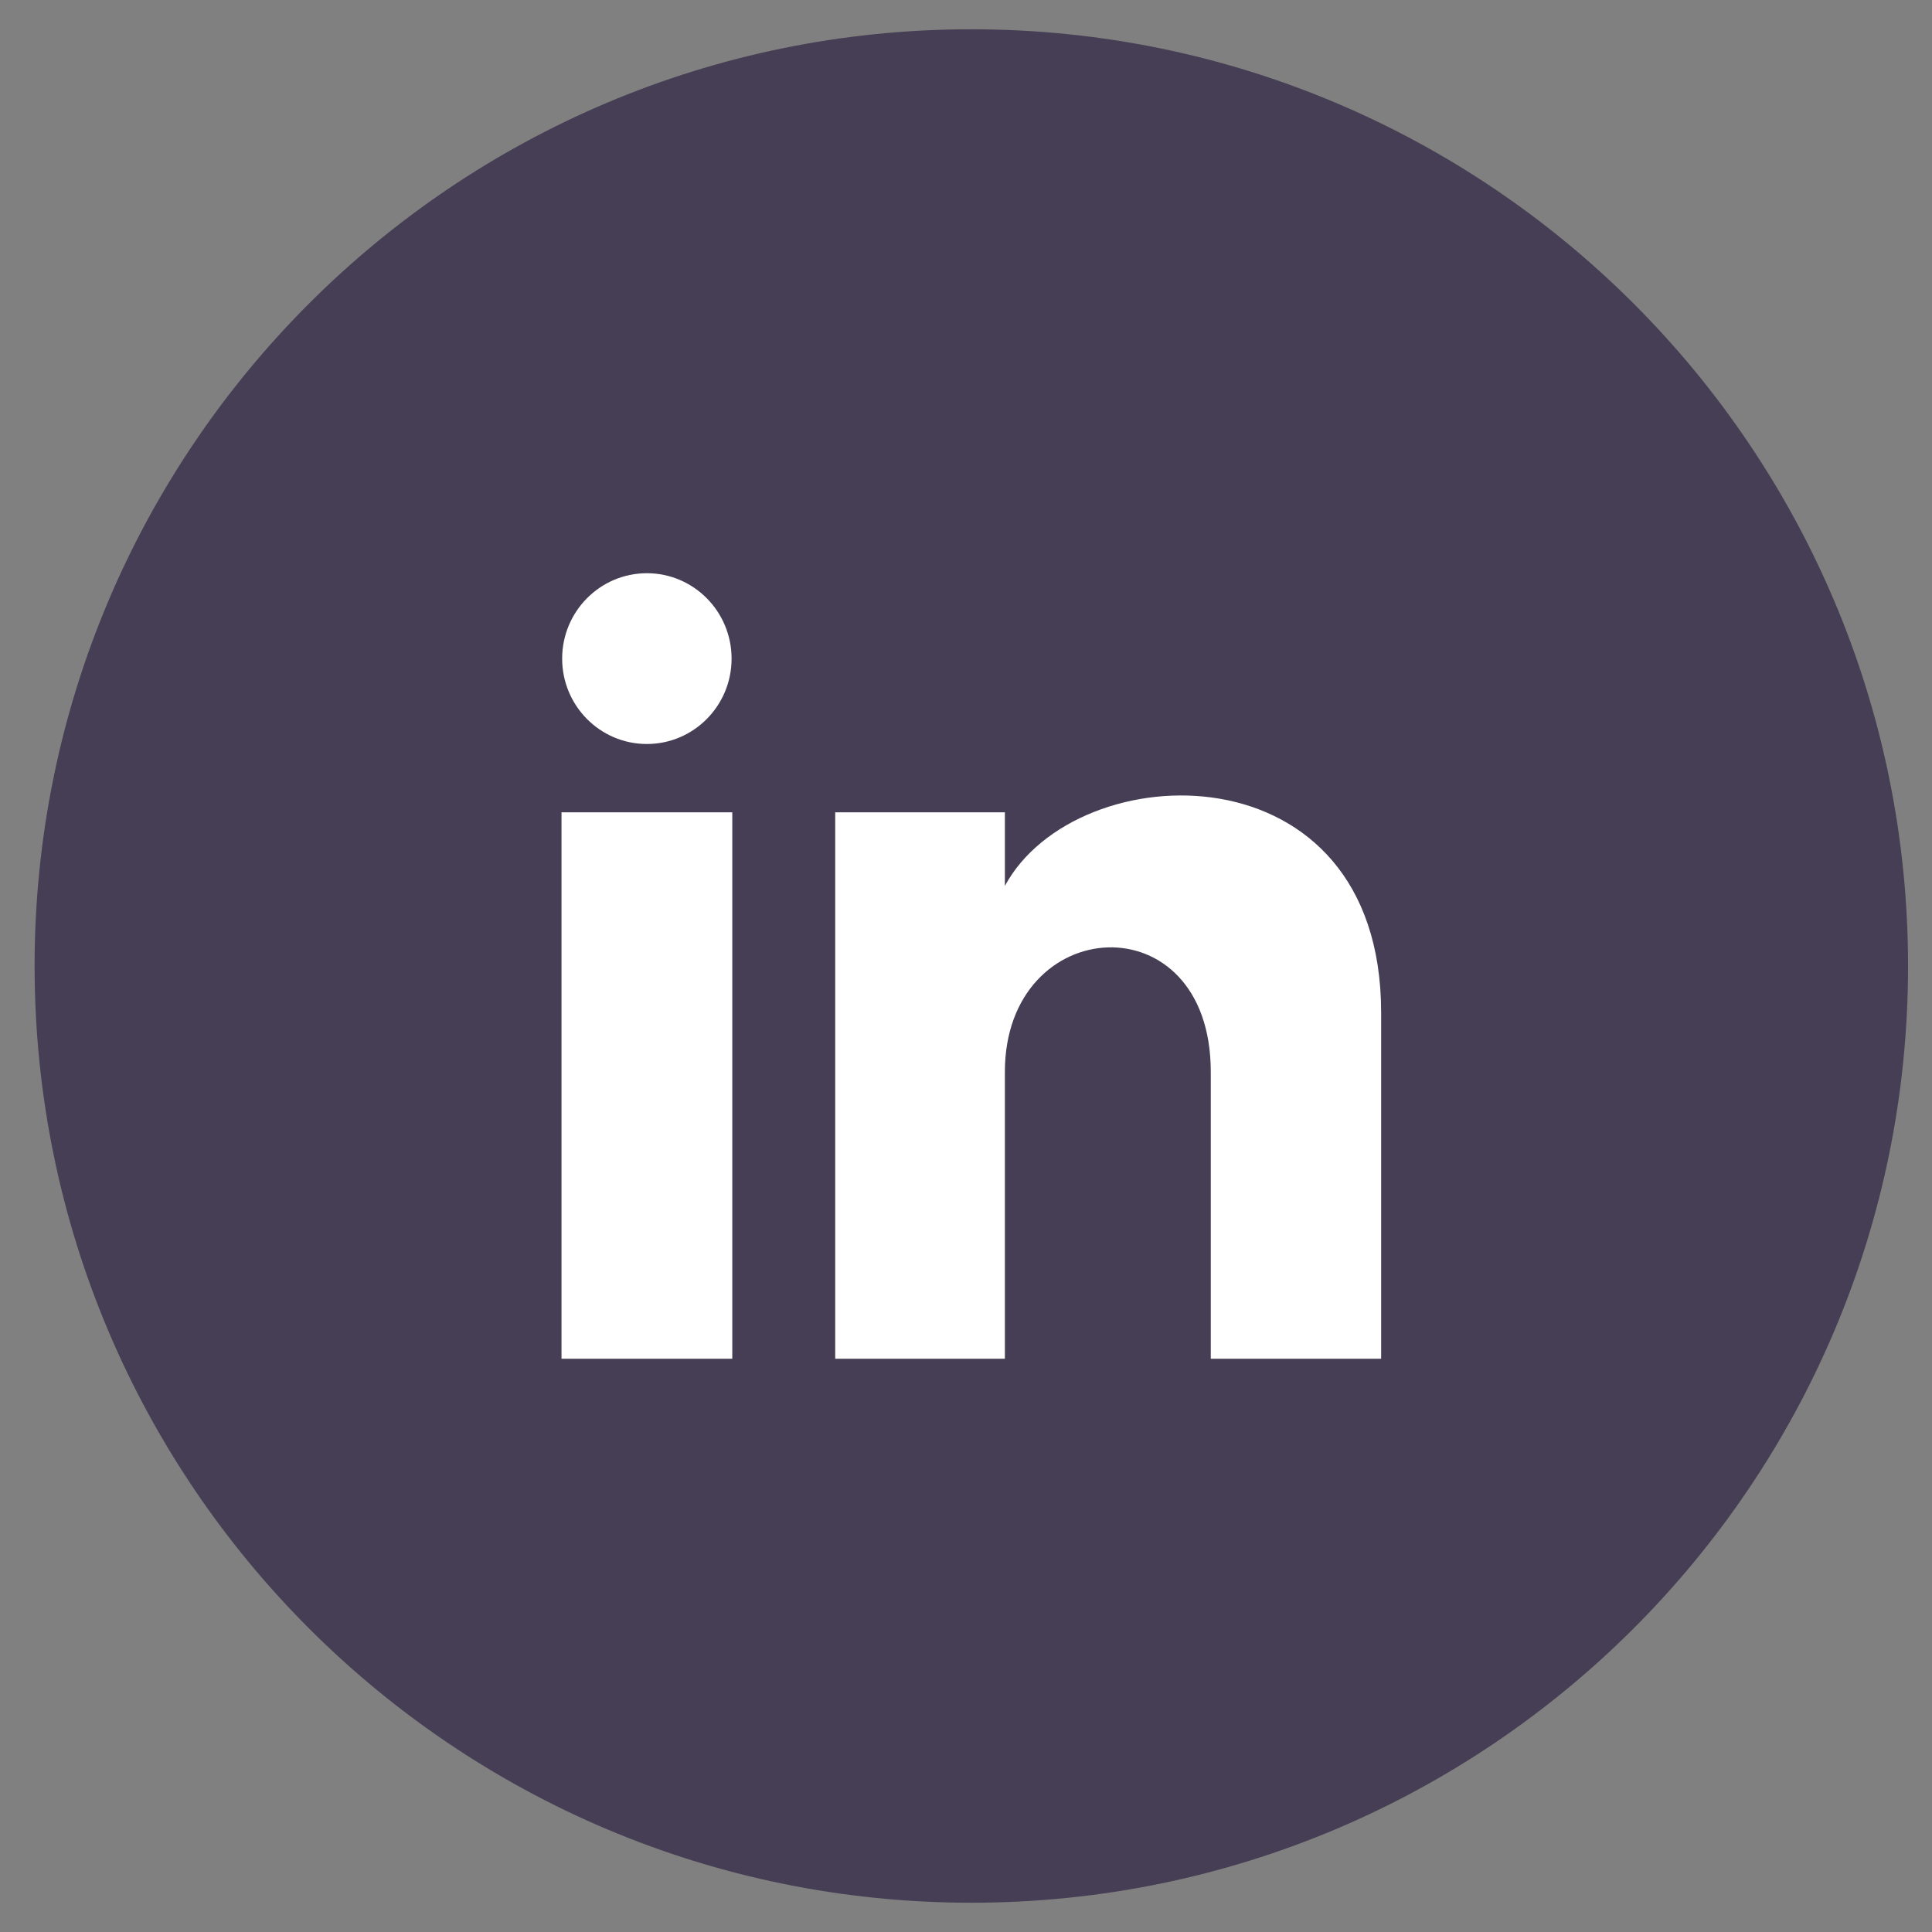
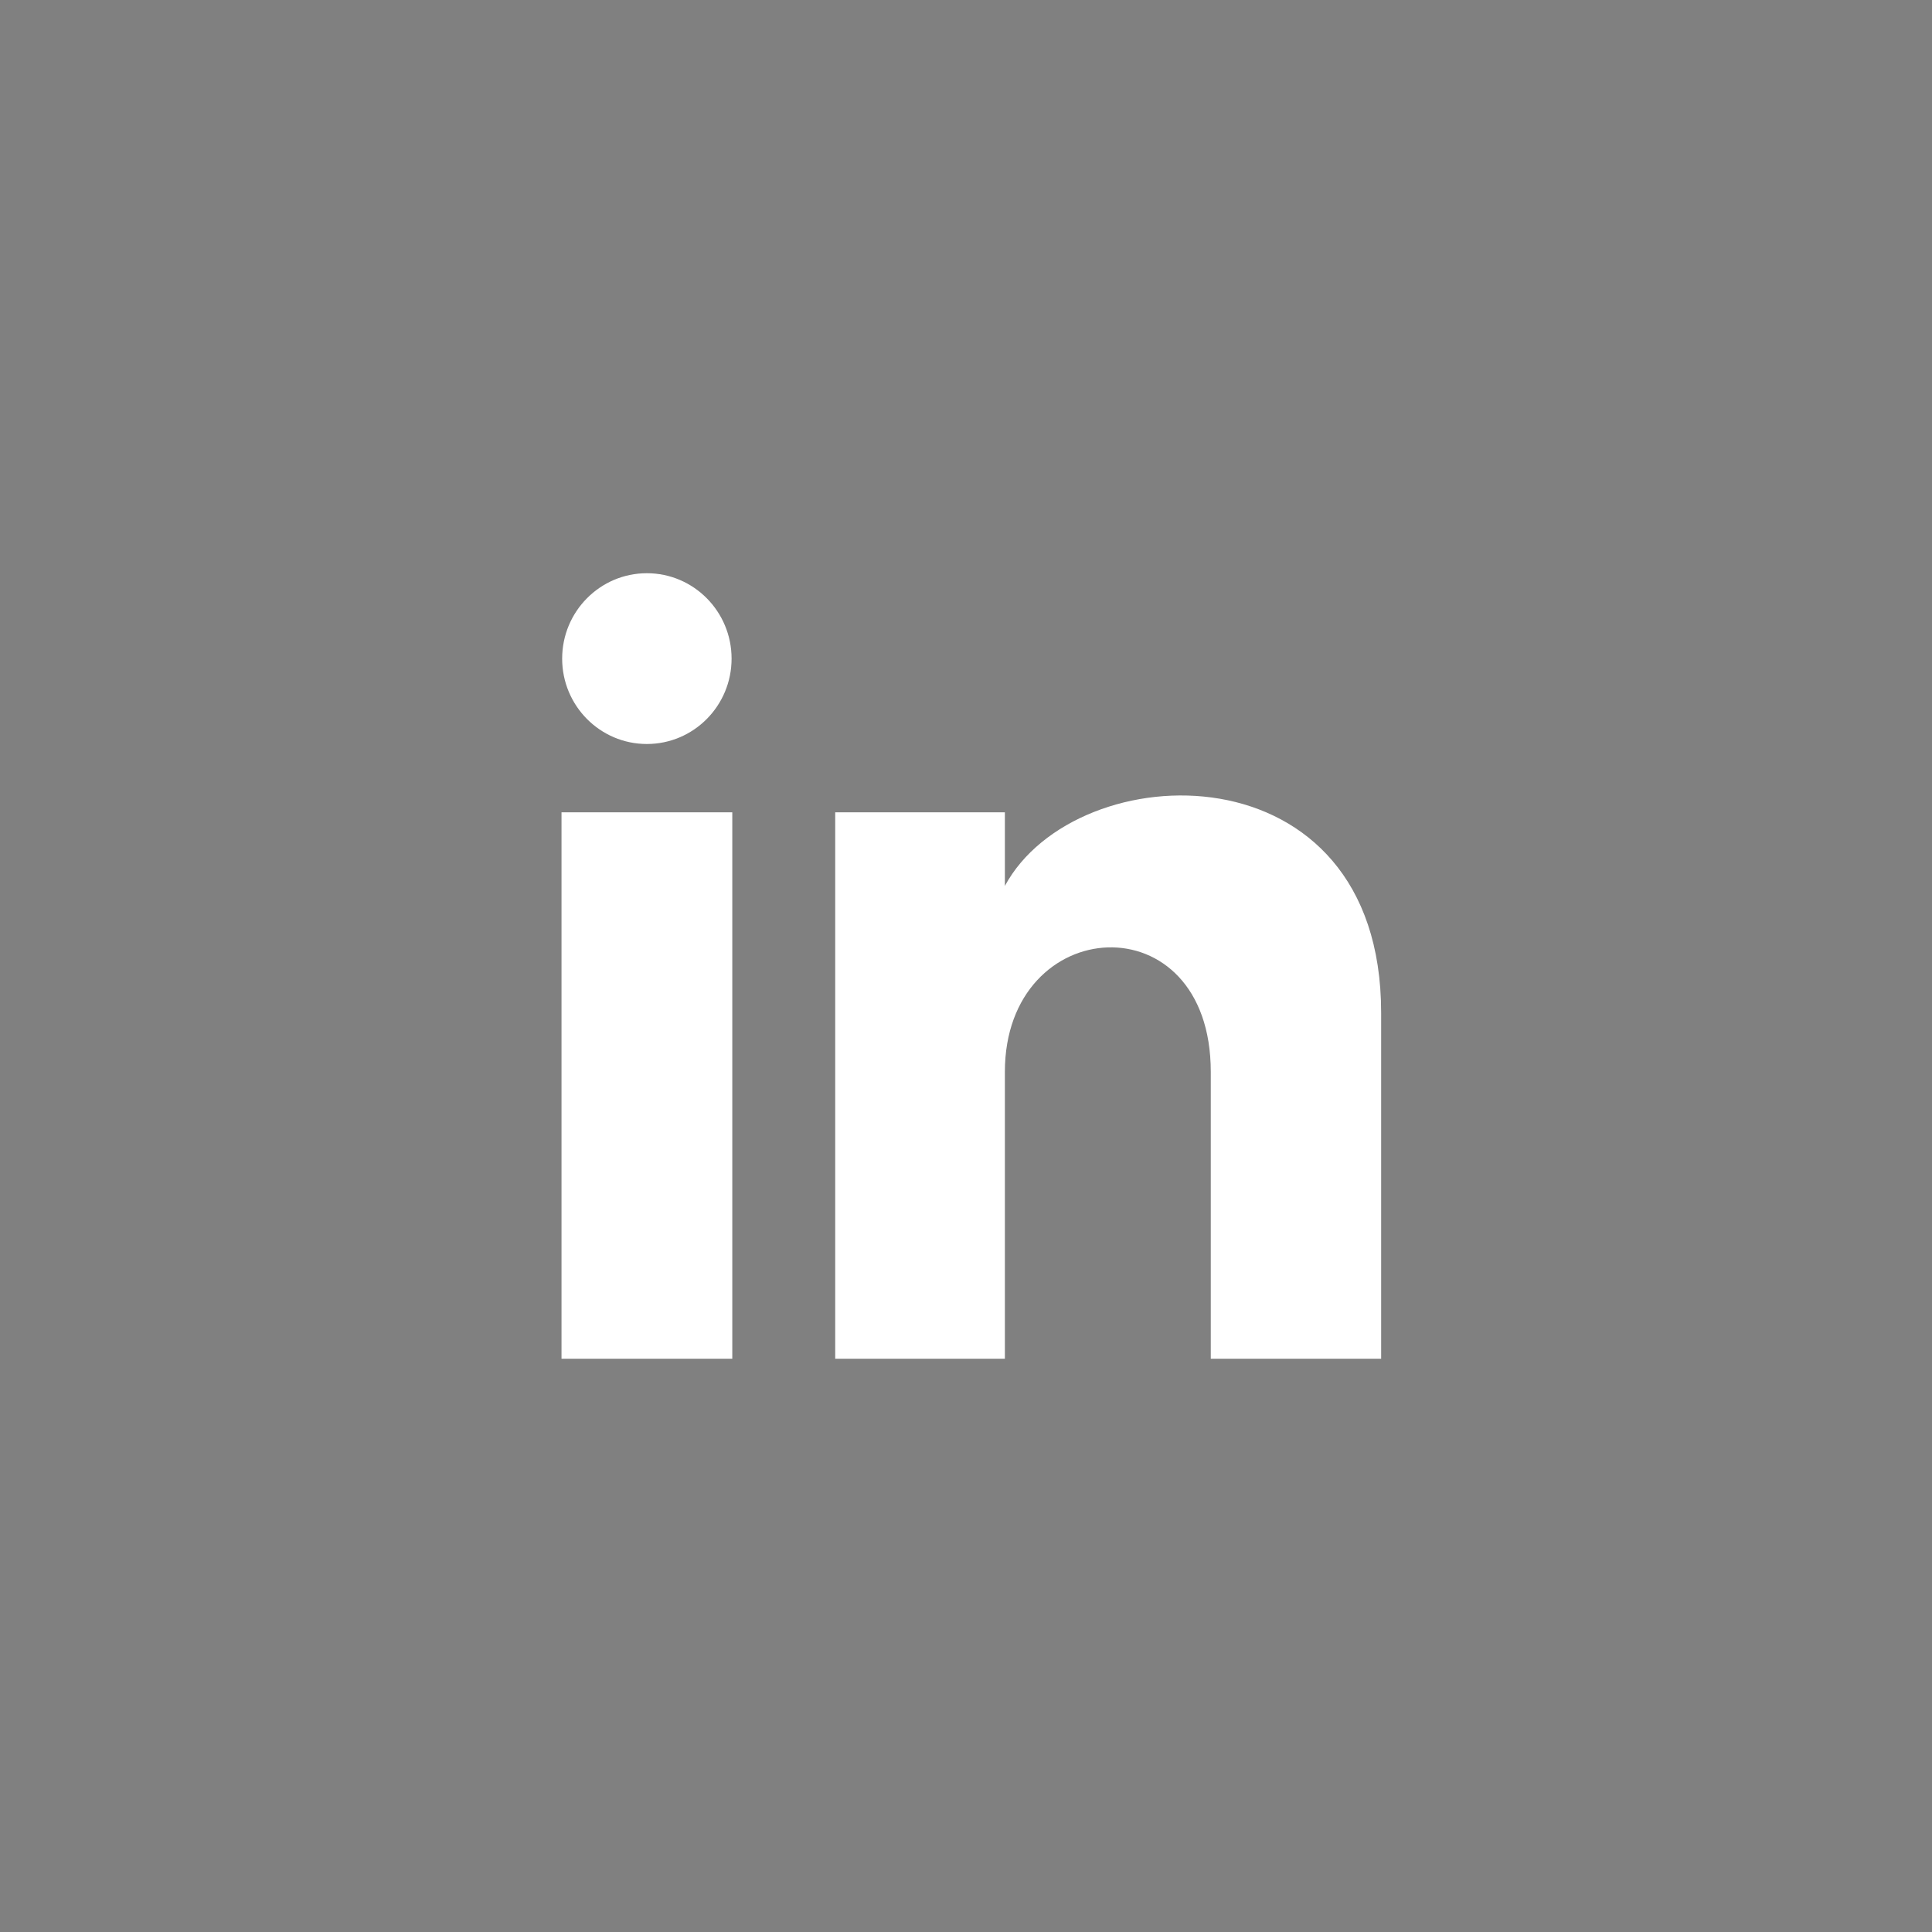
<svg xmlns="http://www.w3.org/2000/svg" width="33" height="33" viewBox="0 0 33 33" fill="none">
  <rect x="0" y="0" width="33" height="33" fill="#808080" stroke="none" />
-   <path fill-rule="evenodd" clip-rule="evenodd" d="M0.591 16.5C0.591 7.663 7.754 0.5 16.591 0.5C25.427 0.5 32.591 7.663 32.591 16.5C32.591 25.337 25.427 32.5 16.591 32.5C7.754 32.5 0.591 25.337 0.591 16.5Z" fill="#463E54" />
  <path d="M12.496 11.25C12.496 12.055 11.848 12.708 11.049 12.708C10.25 12.708 9.602 12.055 9.602 11.25C9.602 10.445 10.25 9.791 11.049 9.791C11.848 9.791 12.496 10.445 12.496 11.25ZM12.508 13.875H9.591V23.208H12.508V13.875ZM17.164 13.875H14.266V23.208H17.164V18.309C17.164 15.585 20.681 15.362 20.681 18.309V23.208H23.591V17.298C23.591 12.702 18.386 12.869 17.164 15.132V13.875Z" fill="white" />
</svg>